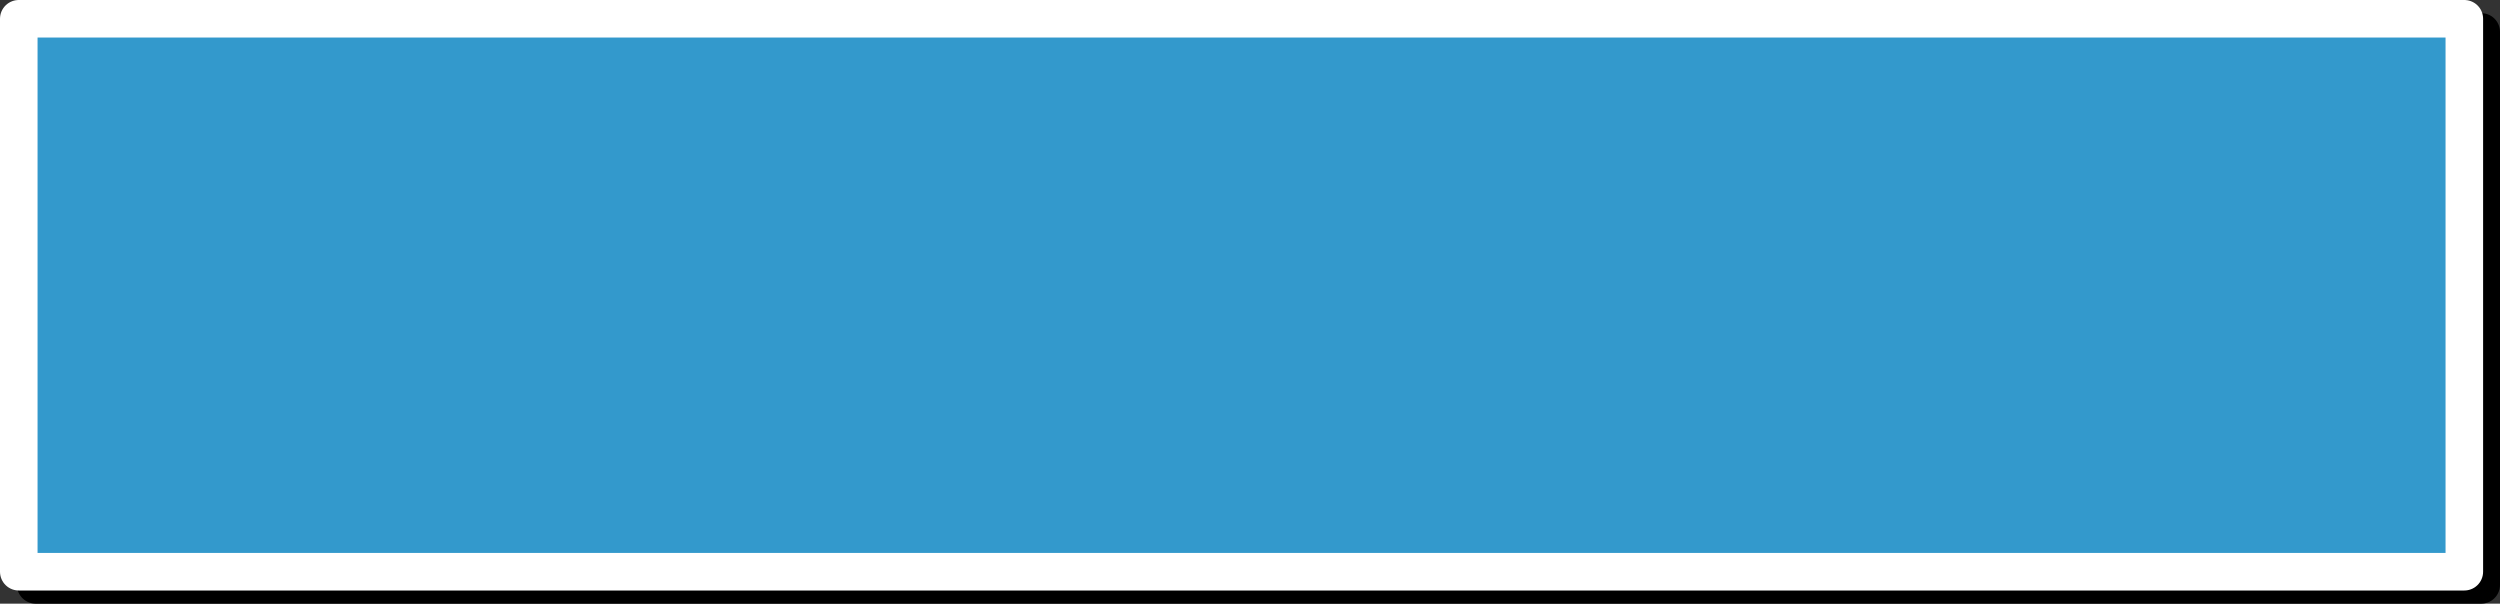
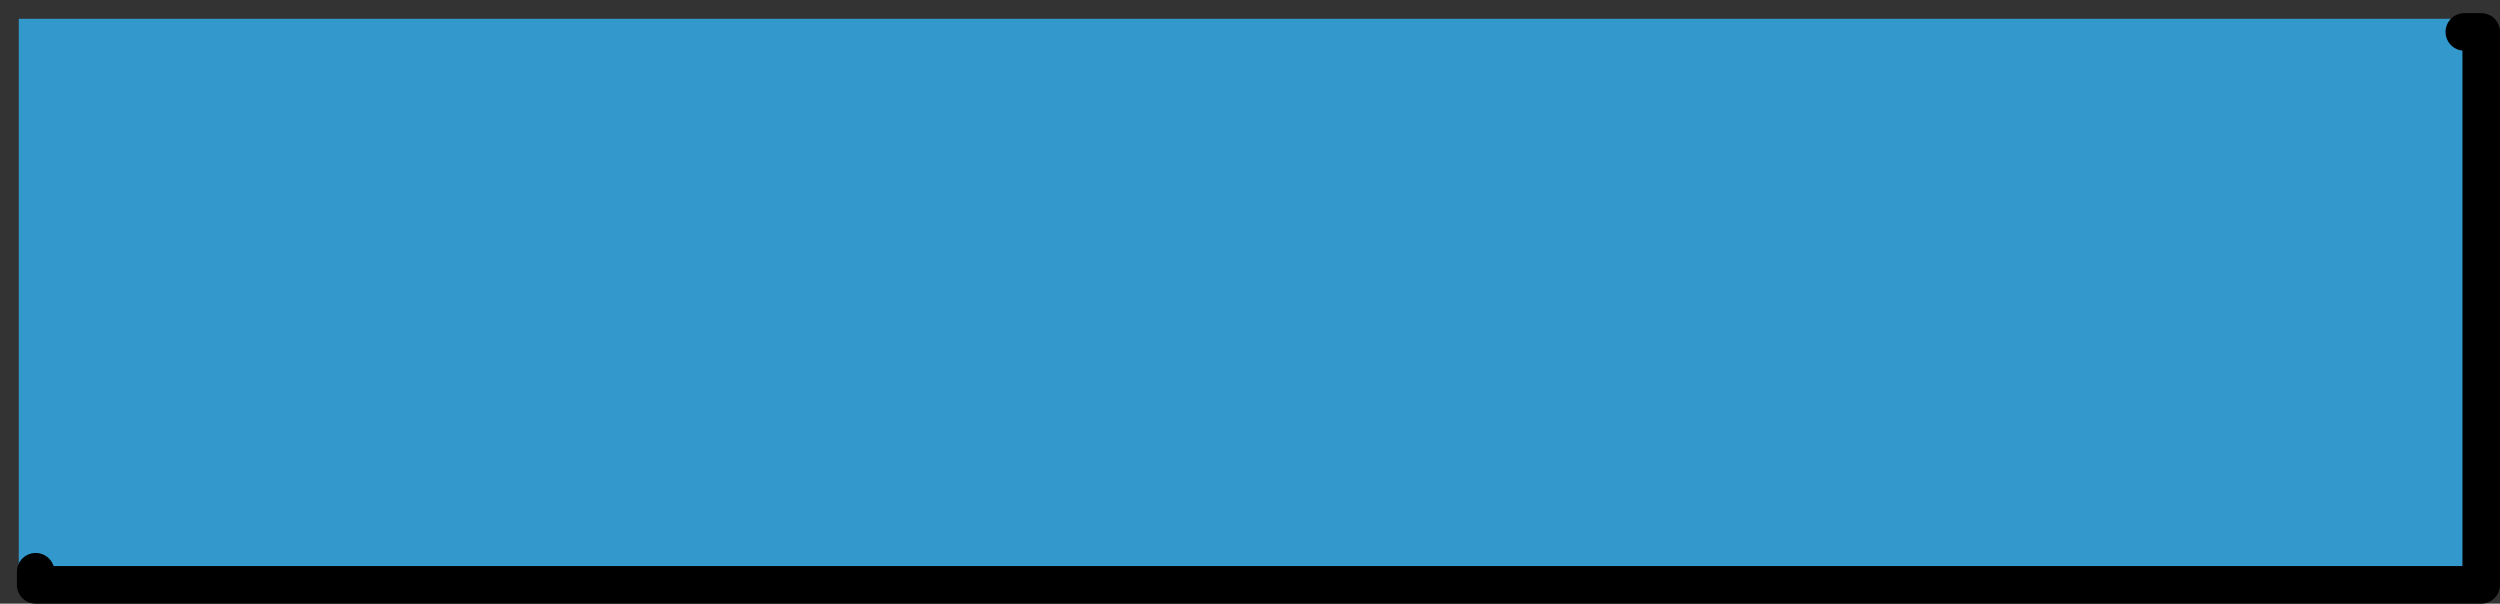
<svg xmlns="http://www.w3.org/2000/svg" height="32.15px" width="133.15px">
  <rect width="100%" height="100%" fill="#333333" stroke="none" />
  <g transform="matrix(1.0, 0.0, 0.0, 1.0, 60.0, 17.15)">
    <path d="M-58.1 13.3 L-59.0 13.3 -59.0 -16.15 71.25 -16.15 71.25 -15.45 72.15 -15.45 72.15 14.0 -58.1 14.0 -58.1 13.3 71.25 13.3 71.25 -15.45 71.25 13.3 -58.1 13.3" fill="#3399cc" fill-rule="evenodd" stroke="none" />
    <path d="M71.25 -15.45 L72.15 -15.45 72.15 14.0 -58.1 14.0 -58.1 13.3" fill="none" stroke="#000000" stroke-linecap="round" stroke-linejoin="round" stroke-width="2.0" />
-     <path d="M-58.1 13.3 L-59.0 13.3 -59.0 -16.15 71.25 -16.15 71.25 -15.45 71.25 13.3 -58.1 13.3" fill="none" stroke="#ffffff" stroke-linecap="round" stroke-linejoin="round" stroke-width="2.0" />
  </g>
</svg>